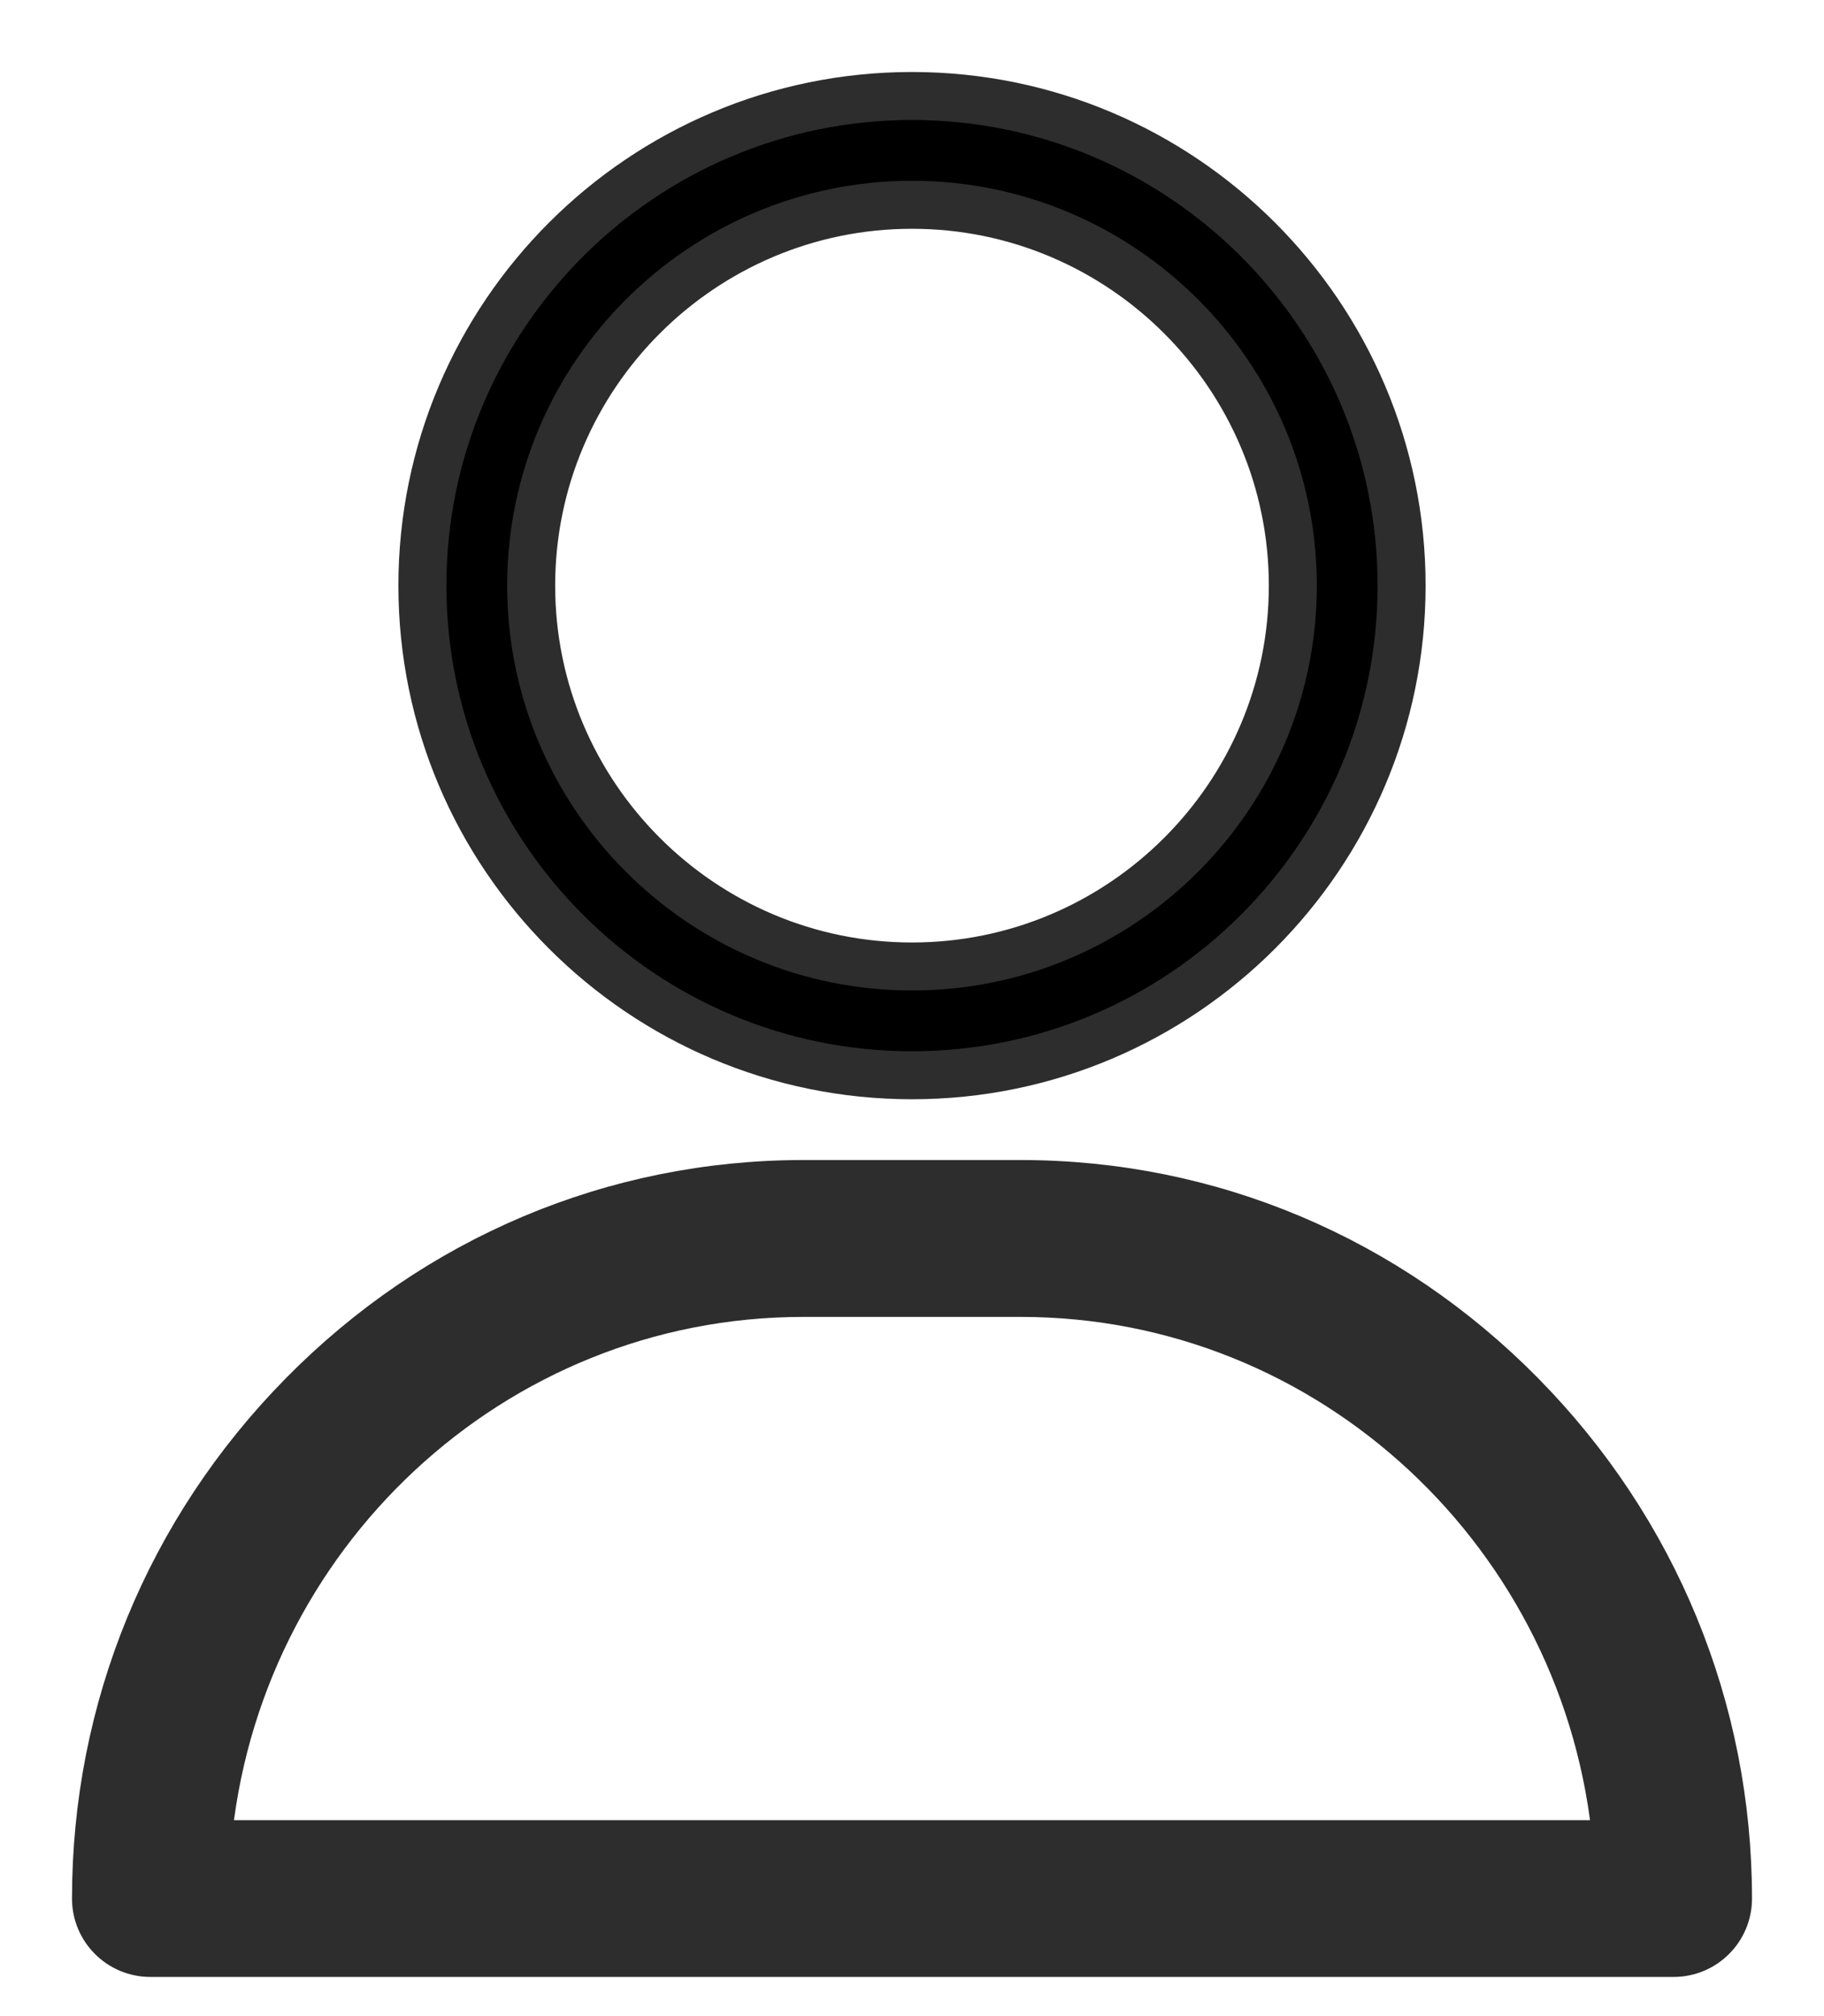
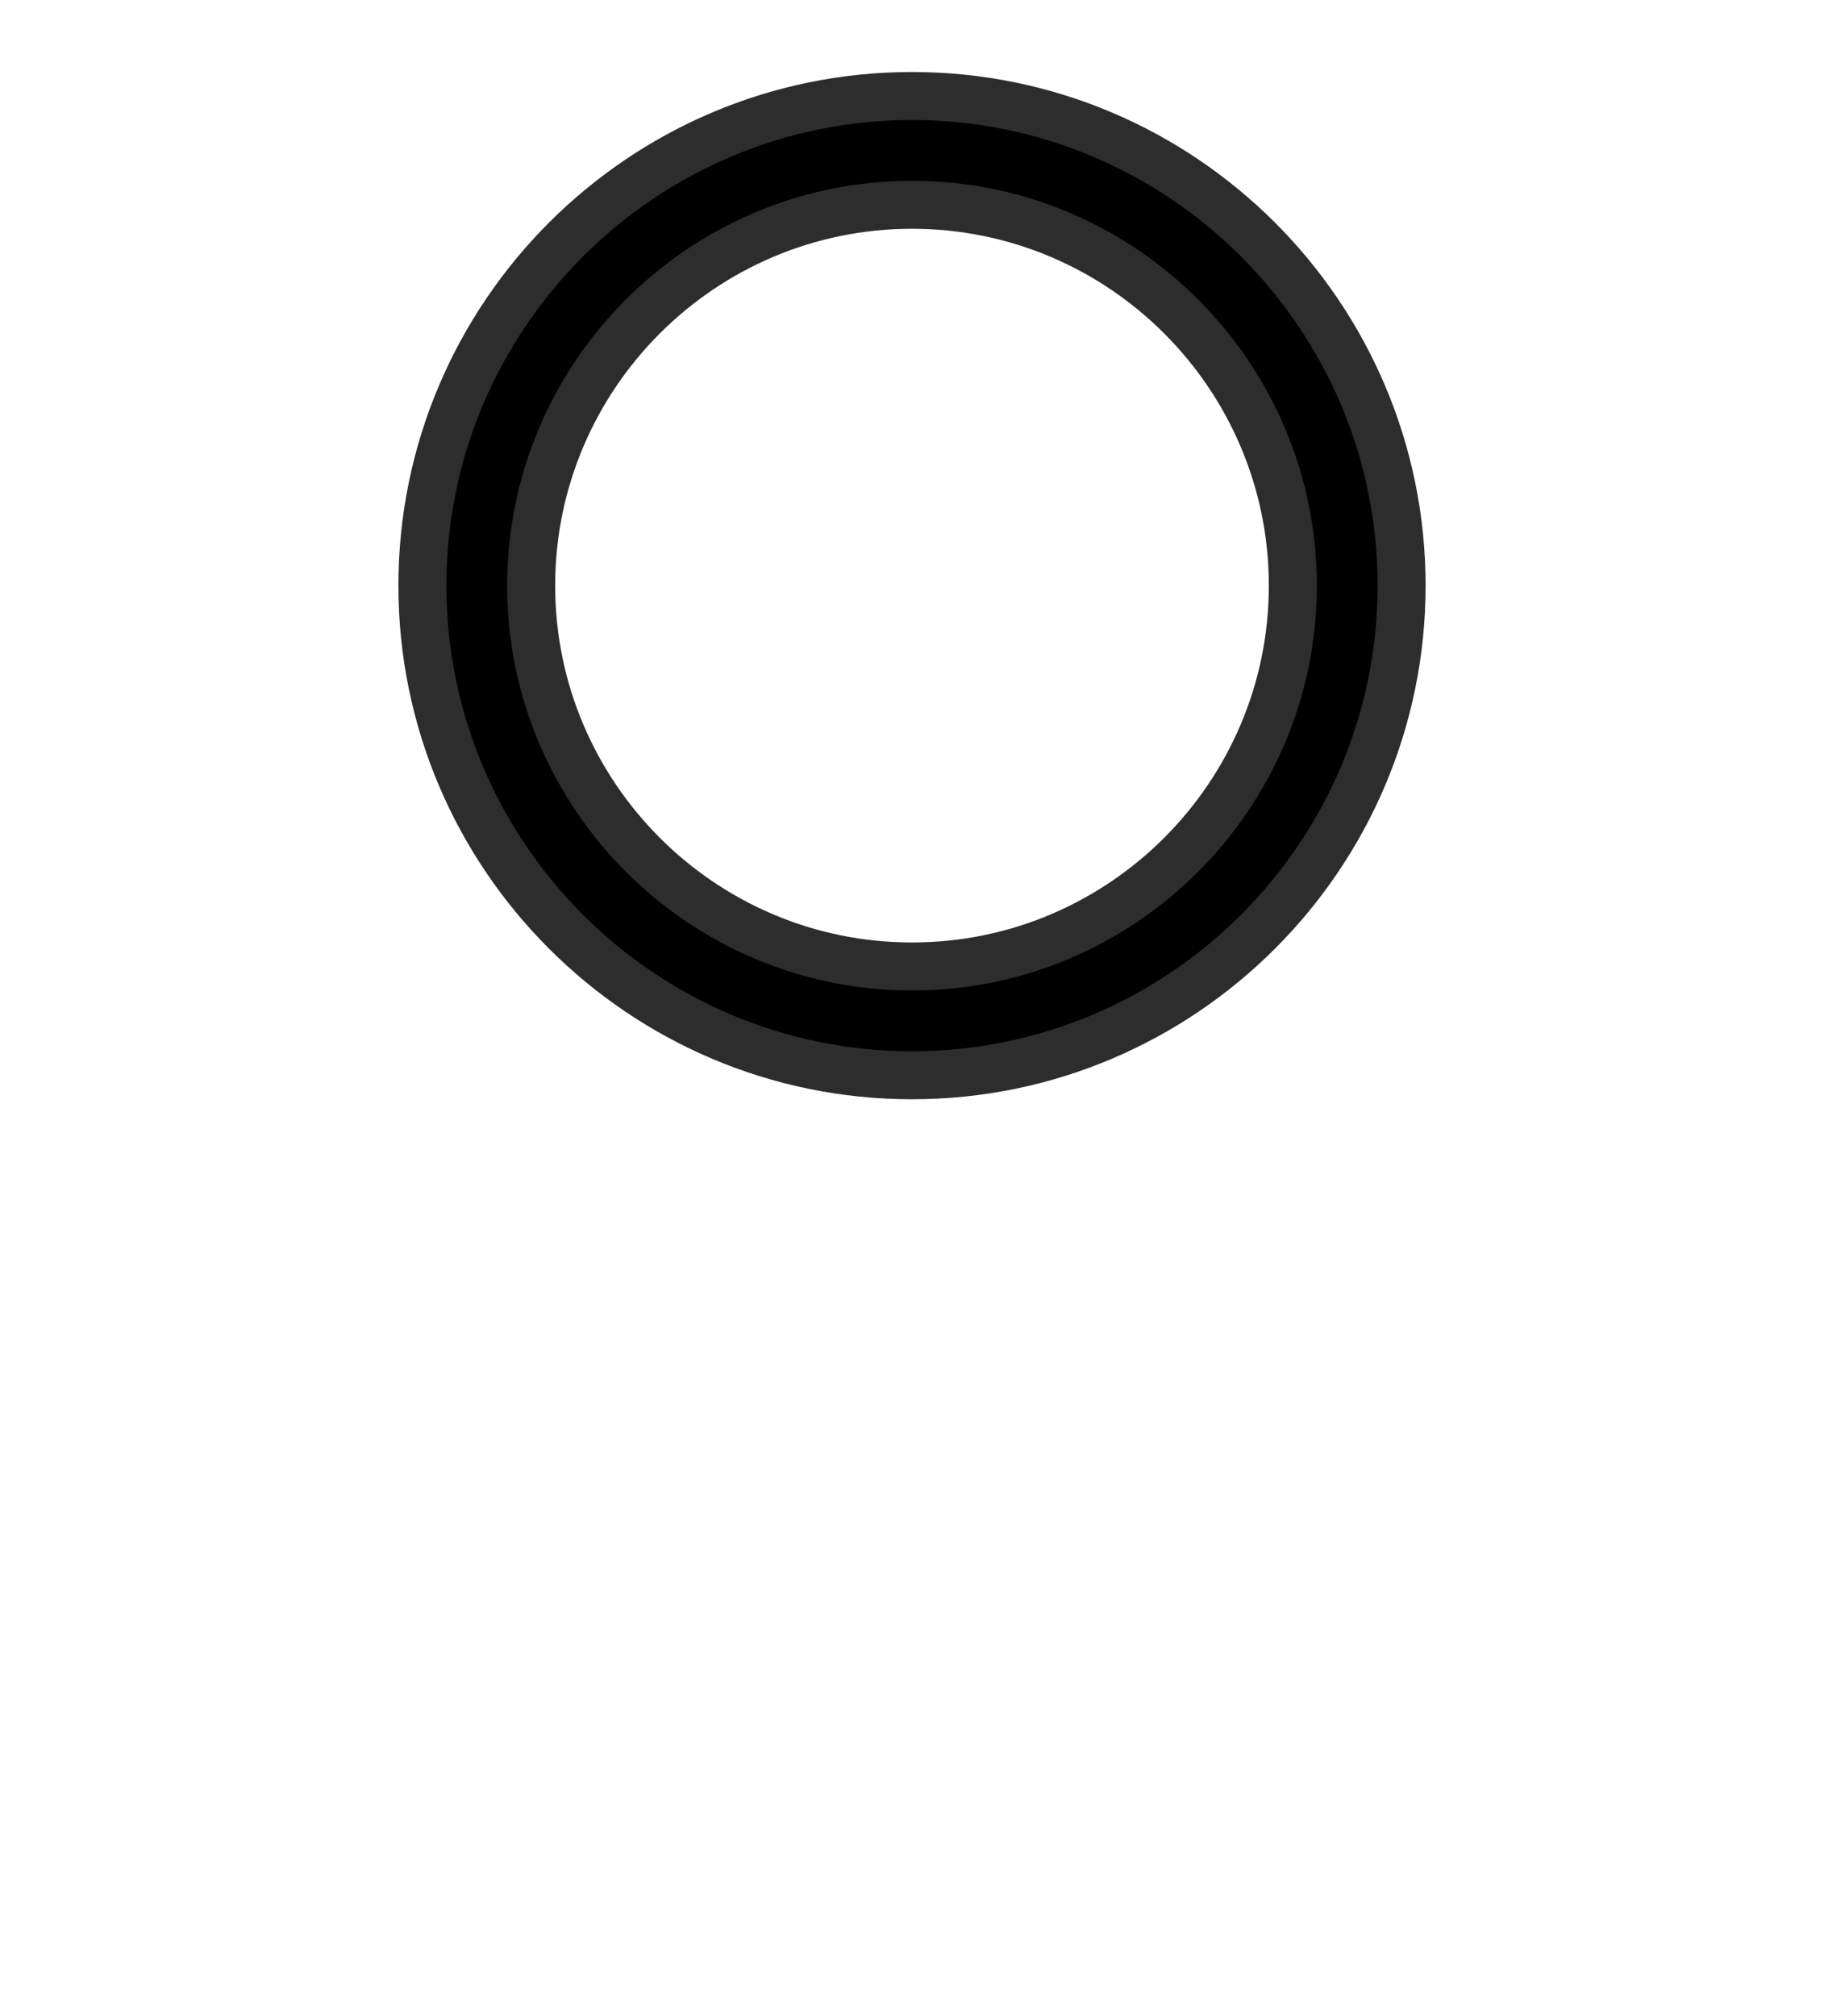
<svg xmlns="http://www.w3.org/2000/svg" width="19px" height="21px" viewBox="0 0 19 21" version="1.1">
  <title>user</title>
  <desc>Created with Sketch.</desc>
  <g id="Page-1" stroke="none" stroke-width="1" fill="none" fill-rule="evenodd">
    <g id="user" transform="translate(1, 1)" fill-rule="nonzero" stroke="#2D2D2D" stroke-width="0.5">
      <path d="M8.5,0 C5.688,0 3.4,2.288 3.4,5.1 C3.4,7.912 5.688,10.2 8.5,10.2 C11.312,10.2 13.6,7.912 13.6,5.1 C13.6,2.288 11.312,0 8.5,0 Z M8.5,9.067 C6.313,9.067 4.533,7.287 4.533,5.1 C4.533,2.913 6.313,1.133 8.5,1.133 C10.687,1.133 12.467,2.913 12.467,5.1 C12.467,7.287 10.687,9.067 8.5,9.067 Z" id="Shape" fill="#000000" />
-       <path d="M14.845,13.532 C13.449,12.114 11.598,11.333 9.633,11.333 L7.367,11.333 C5.402,11.333 3.551,12.114 2.155,13.532 C0.765,14.943 0,16.805 0,18.776 C0,19.089 0.254,19.342 0.567,19.342 L16.433,19.342 C16.746,19.342 17,19.089 17,18.776 C17,16.805 16.235,14.943 14.845,13.532 Z M1.158,18.209 C1.442,14.995 4.118,12.467 7.367,12.467 L9.633,12.467 C12.882,12.467 15.558,14.995 15.842,18.209 L1.158,18.209 Z" id="Shape" fill="#2D2D2D" />
    </g>
  </g>
</svg>